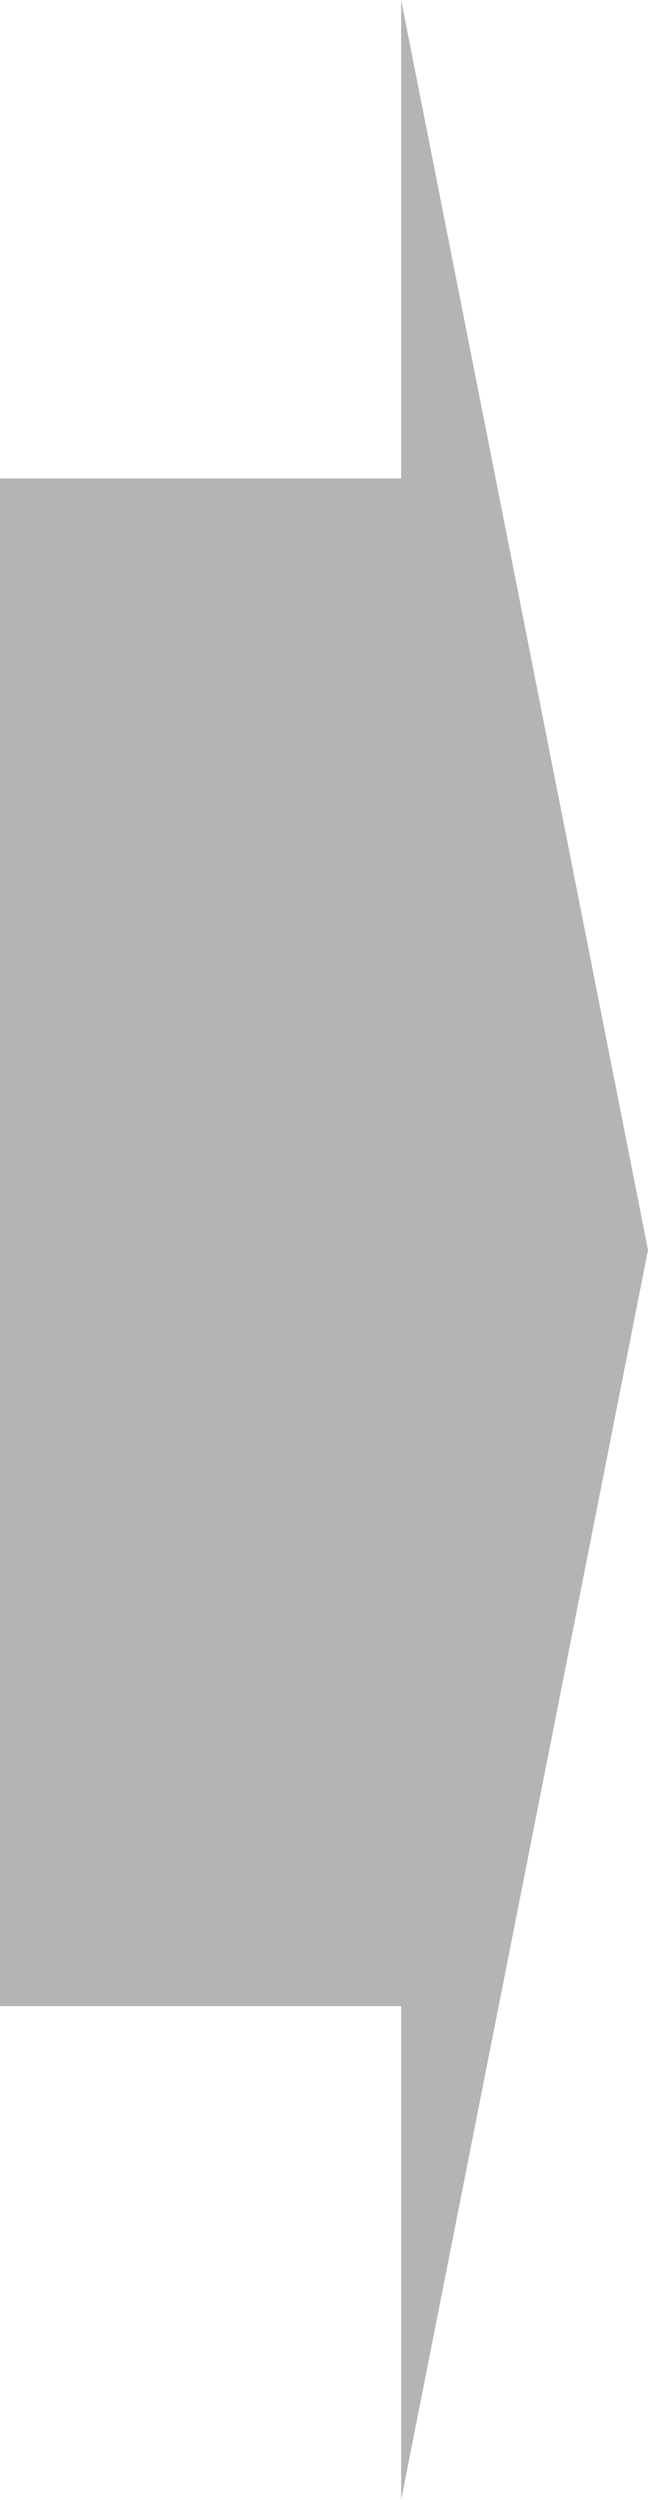
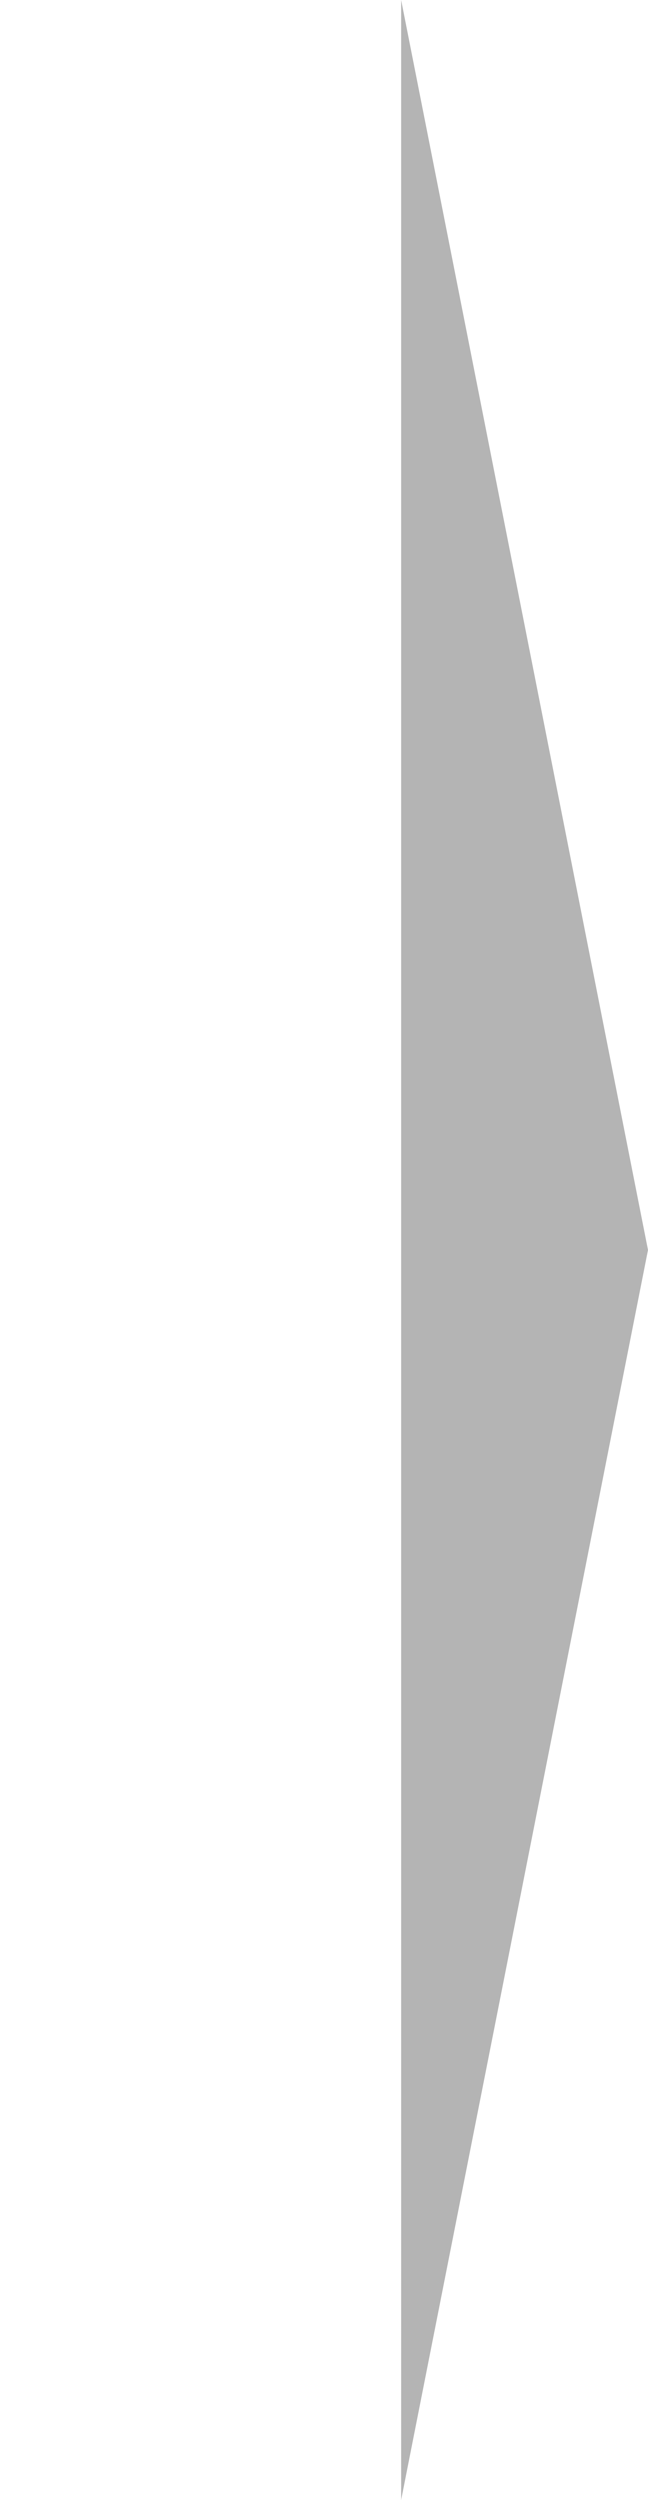
<svg xmlns="http://www.w3.org/2000/svg" width="42" height="162" viewBox="0 0 42 162" fill="none">
  <path d="M42 81L26 162V0L42 81Z" fill="#B4B4B4" />
-   <path d="M27 31H0V130H27V31Z" fill="#B4B4B4" />
</svg>